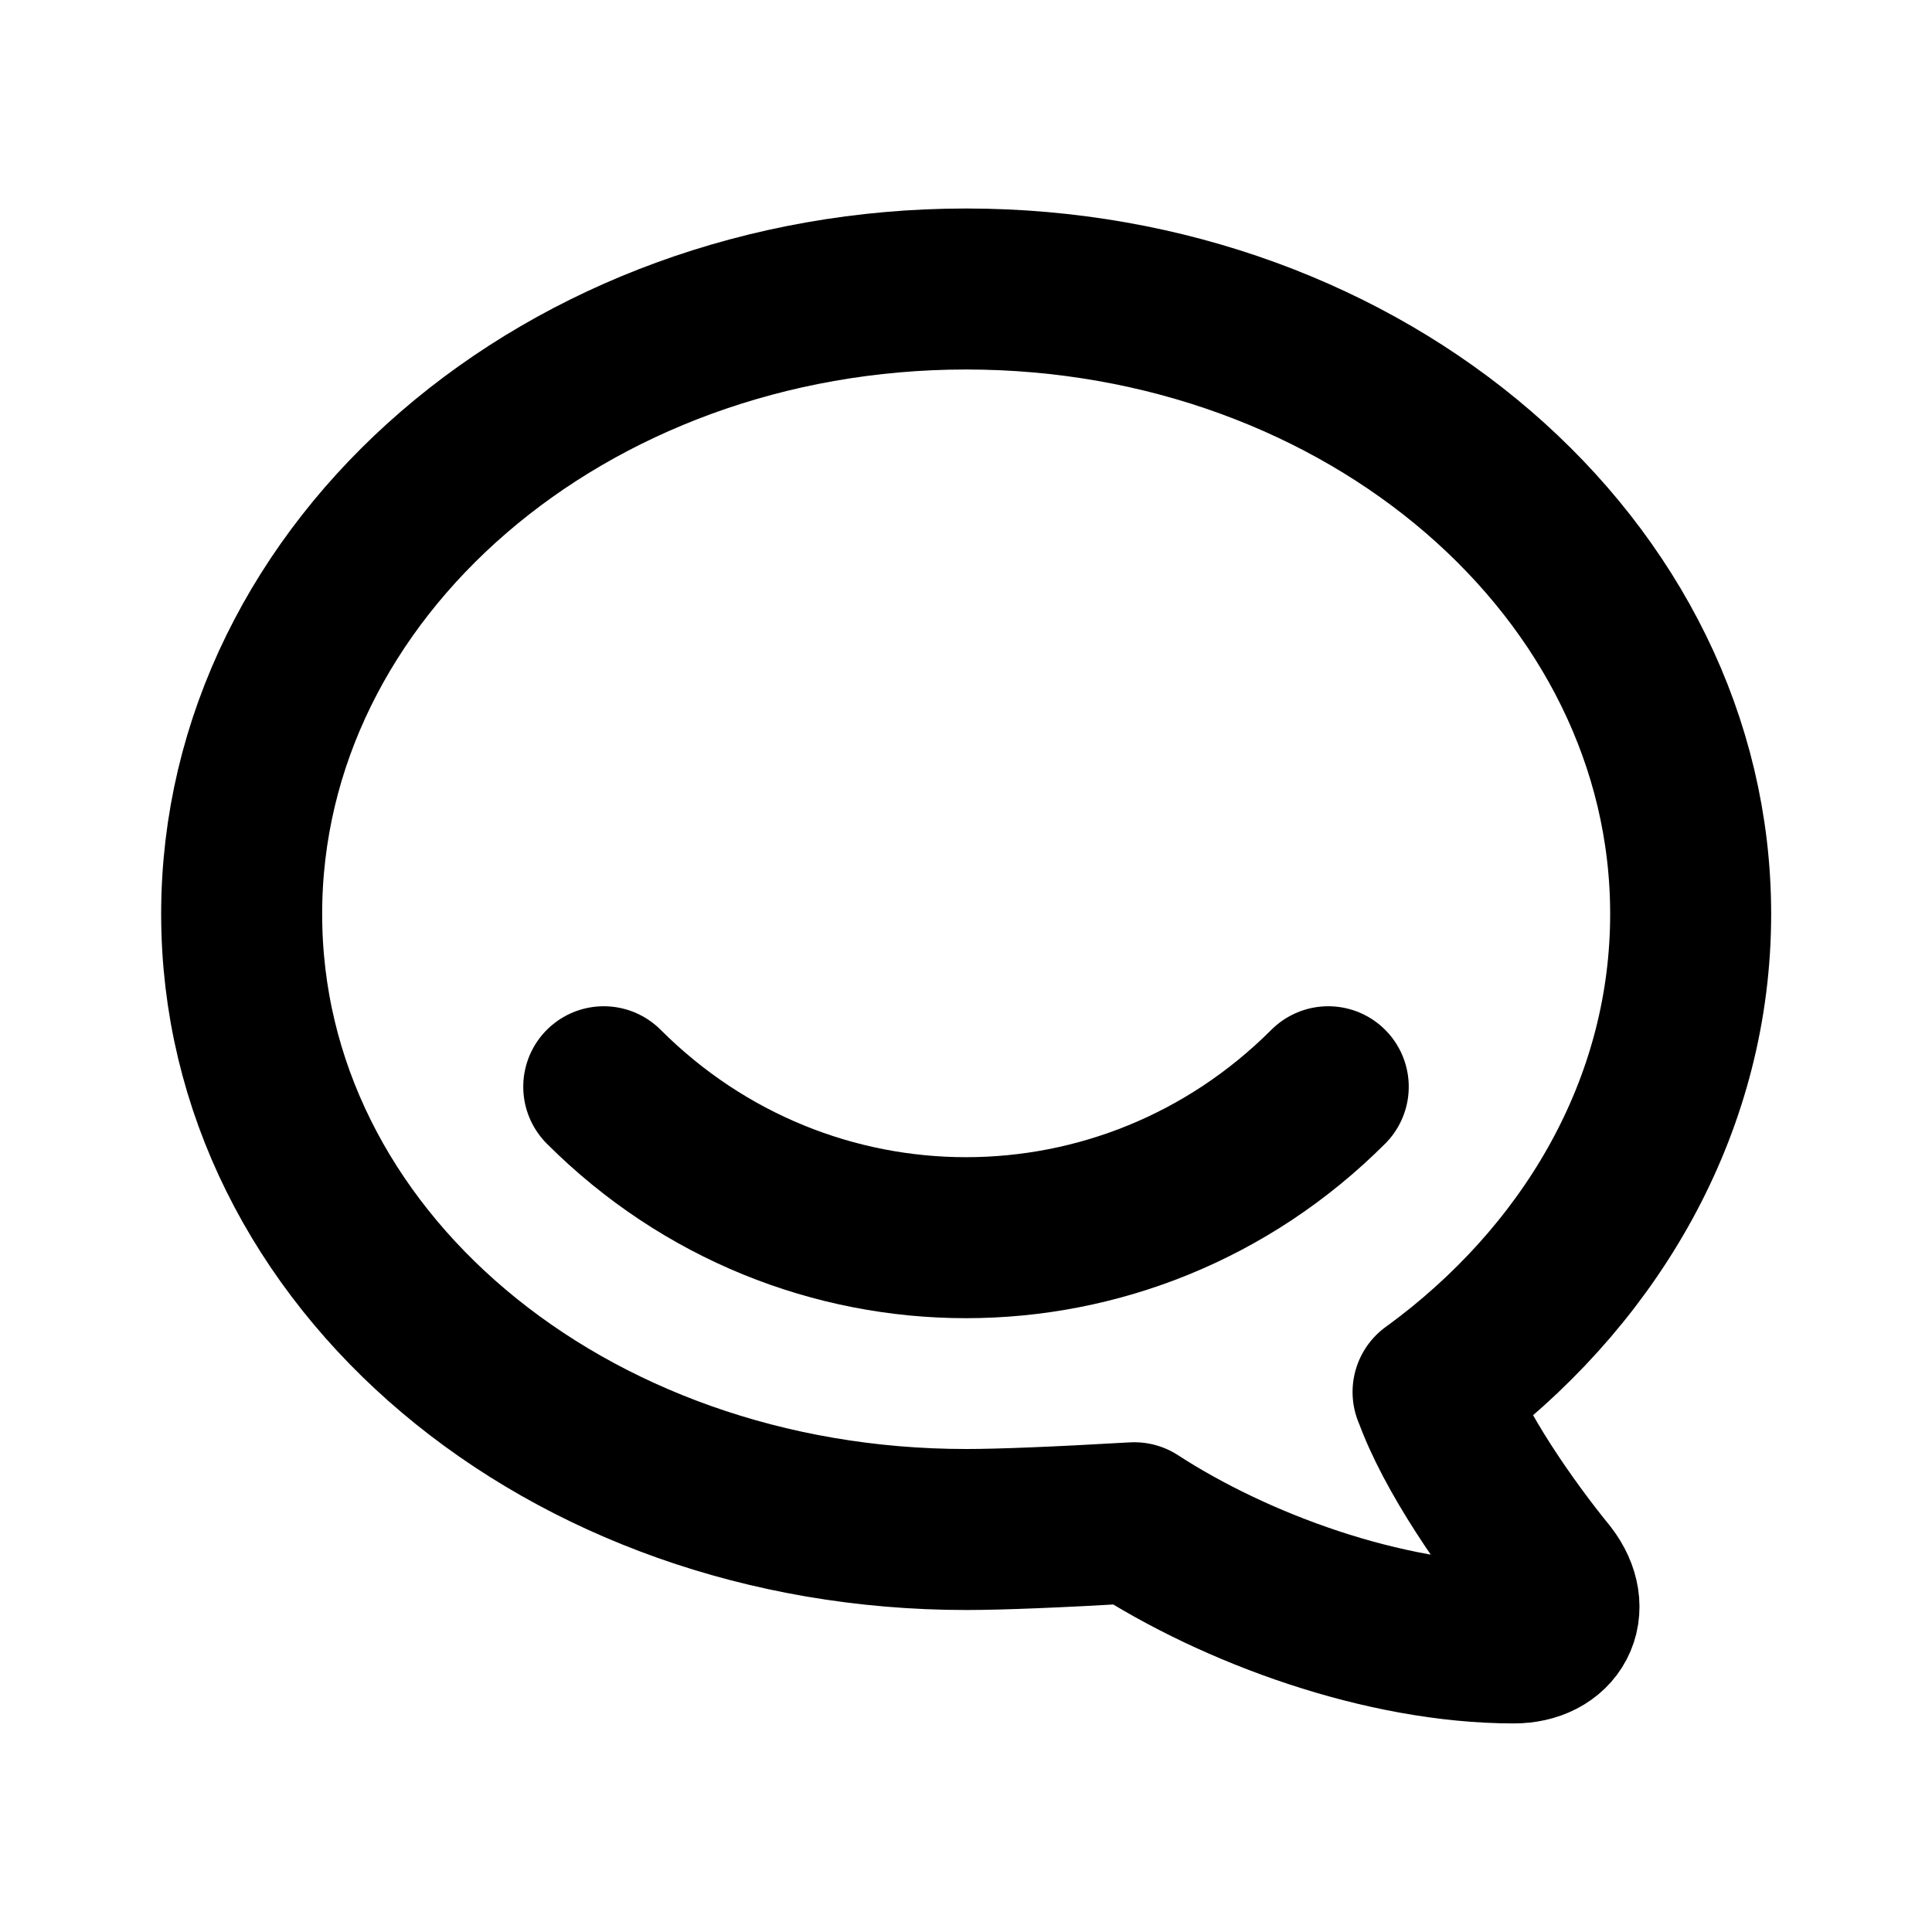
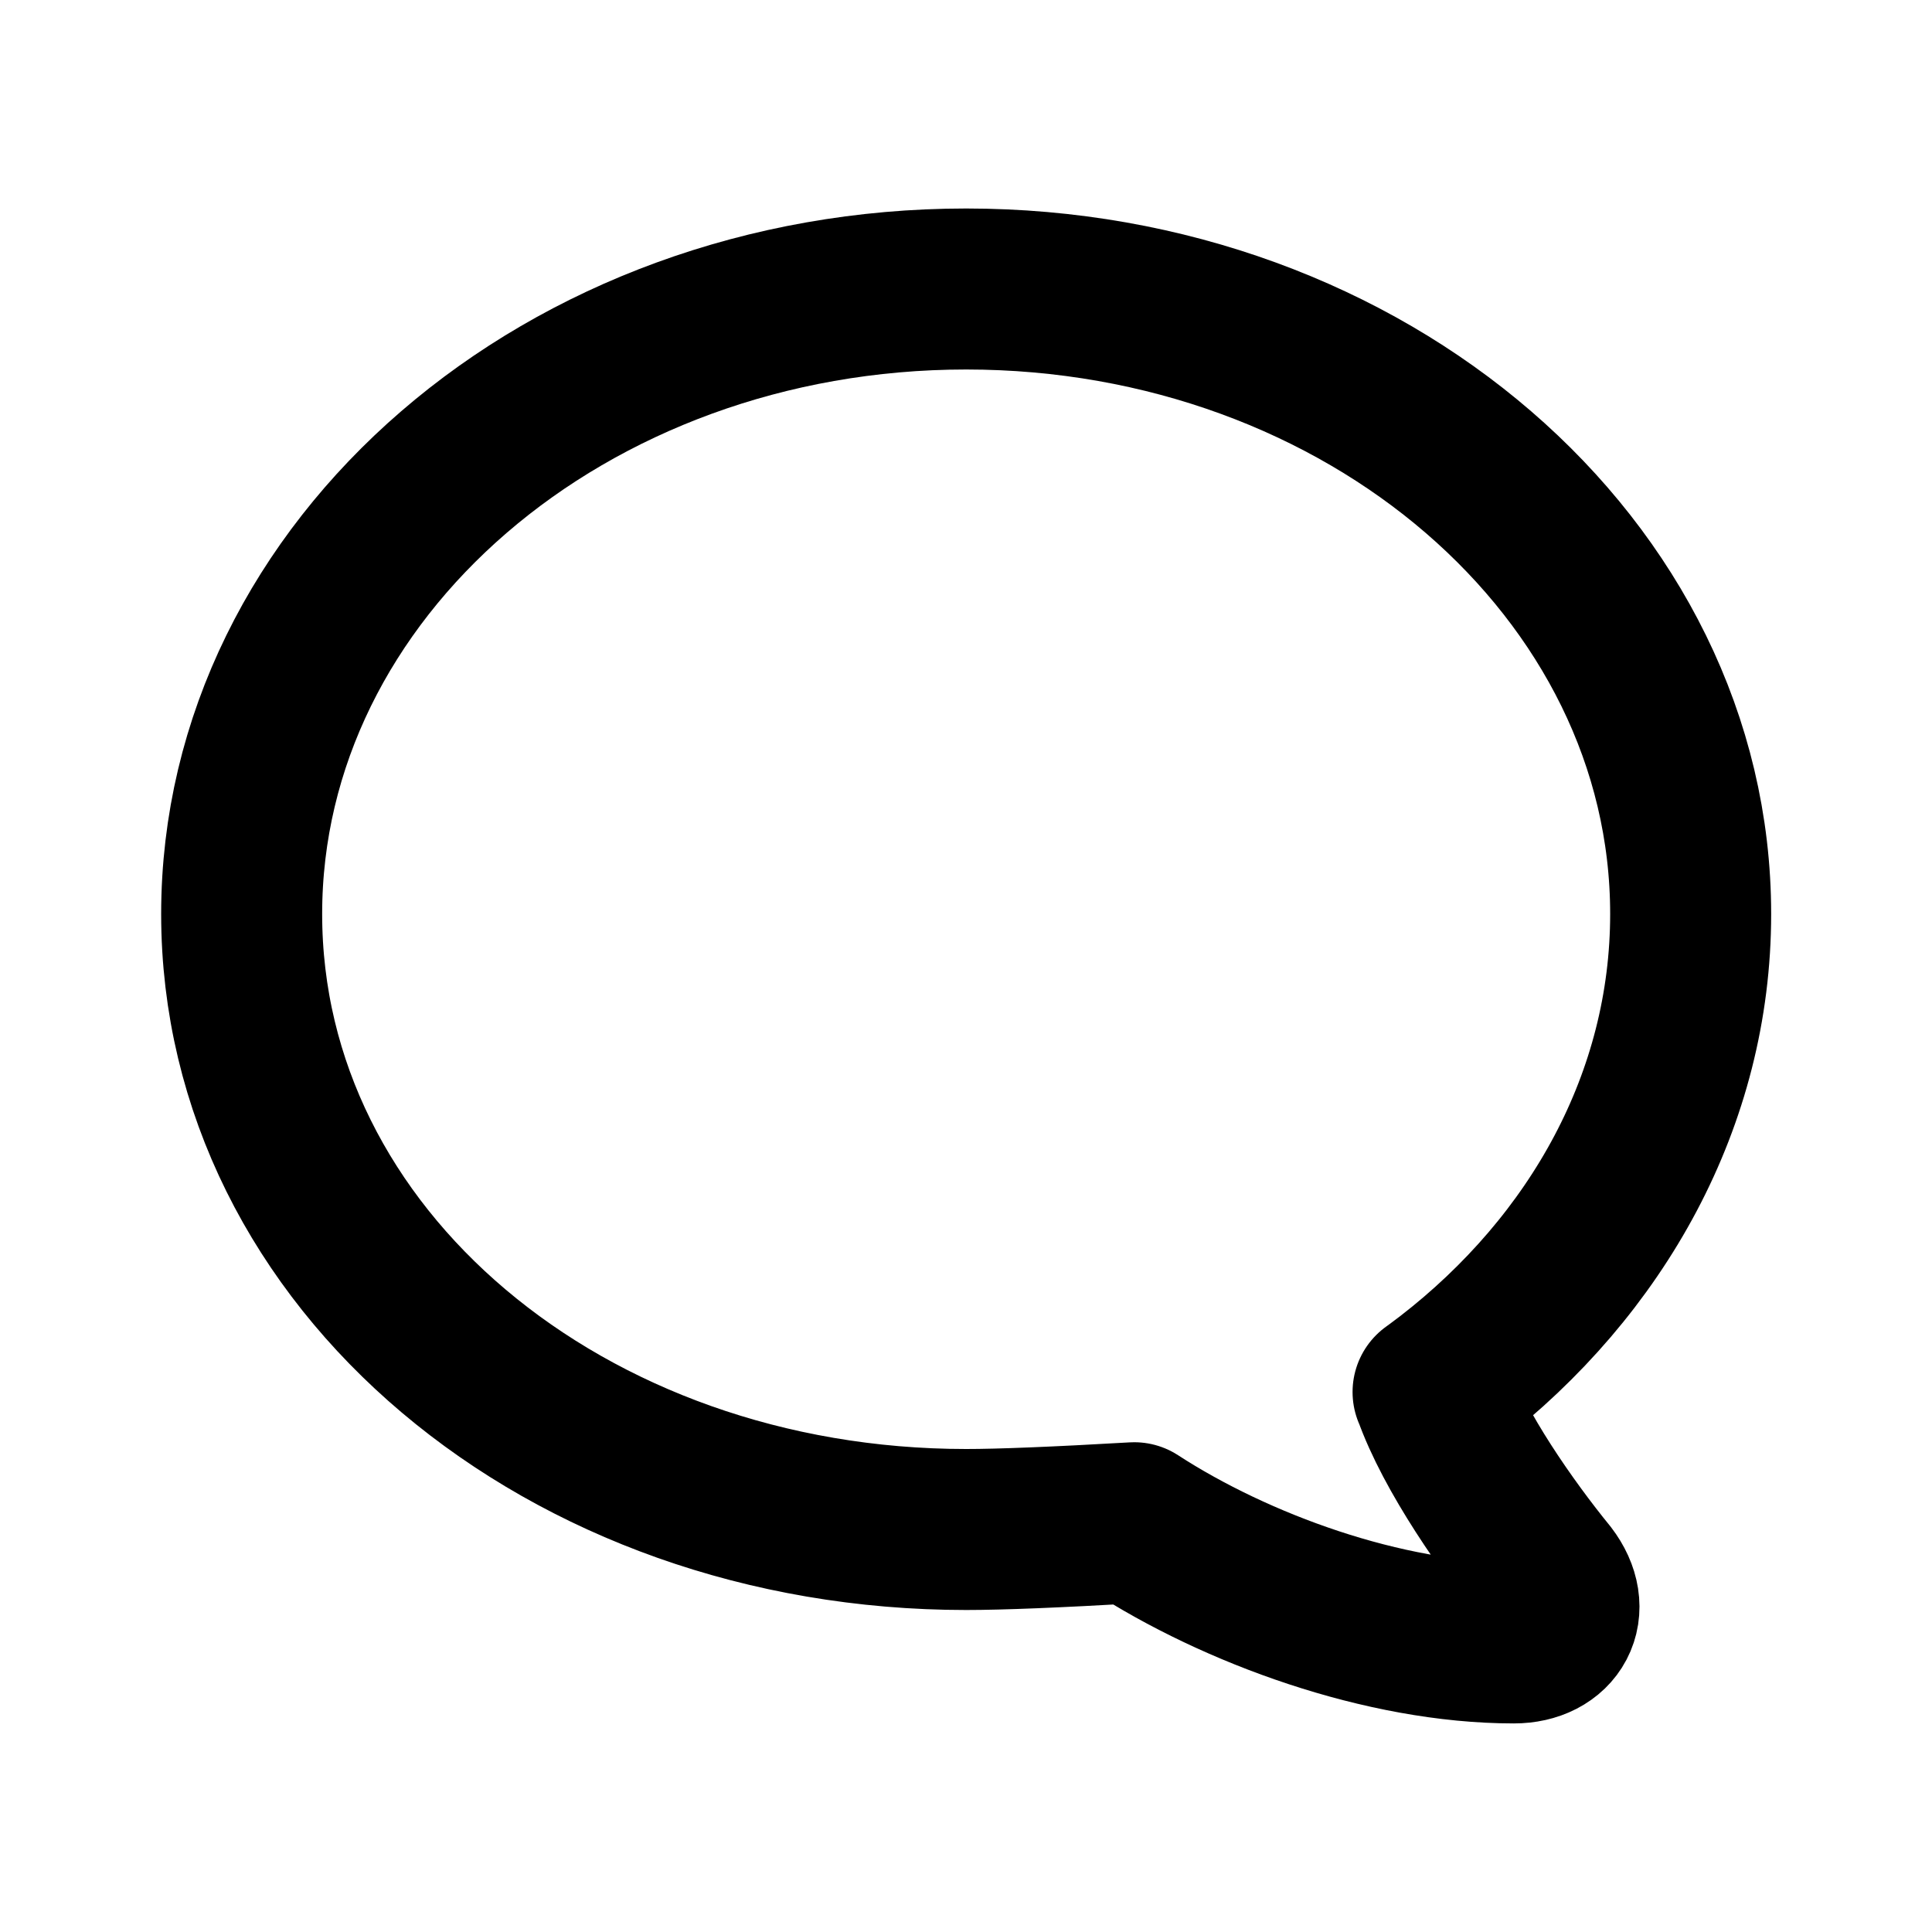
<svg xmlns="http://www.w3.org/2000/svg" width="24" height="24" viewBox="0 0 24 24" fill="none" stroke="currentColor" stroke-width="2" stroke-linecap="round" stroke-linejoin="round" class="icon icon-tabler icons-tabler-outline icon-tabler-brand-hipchat">
-   <path stroke="none" d="M0 0h24v24H0z" fill="none" />
  <path d="M17.802 17.292s.077 -.055 .2 -.149c1.843 -1.425 3 -3.49 3 -5.789c0 -4.286 -4.03 -7.764 -9 -7.764c-4.97 0 -9 3.478 -9 7.764c0 4.288 4.03 7.646 9 7.646c.424 0 1.12 -.028 2.088 -.084c1.262 .82 3.104 1.493 4.716 1.493c.499 0 .734 -.41 .414 -.828c-.486 -.596 -1.156 -1.551 -1.416 -2.29z" />
-   <path d="M7.5 13.5c2.5 2.5 6.5 2.5 9 0" />
</svg>